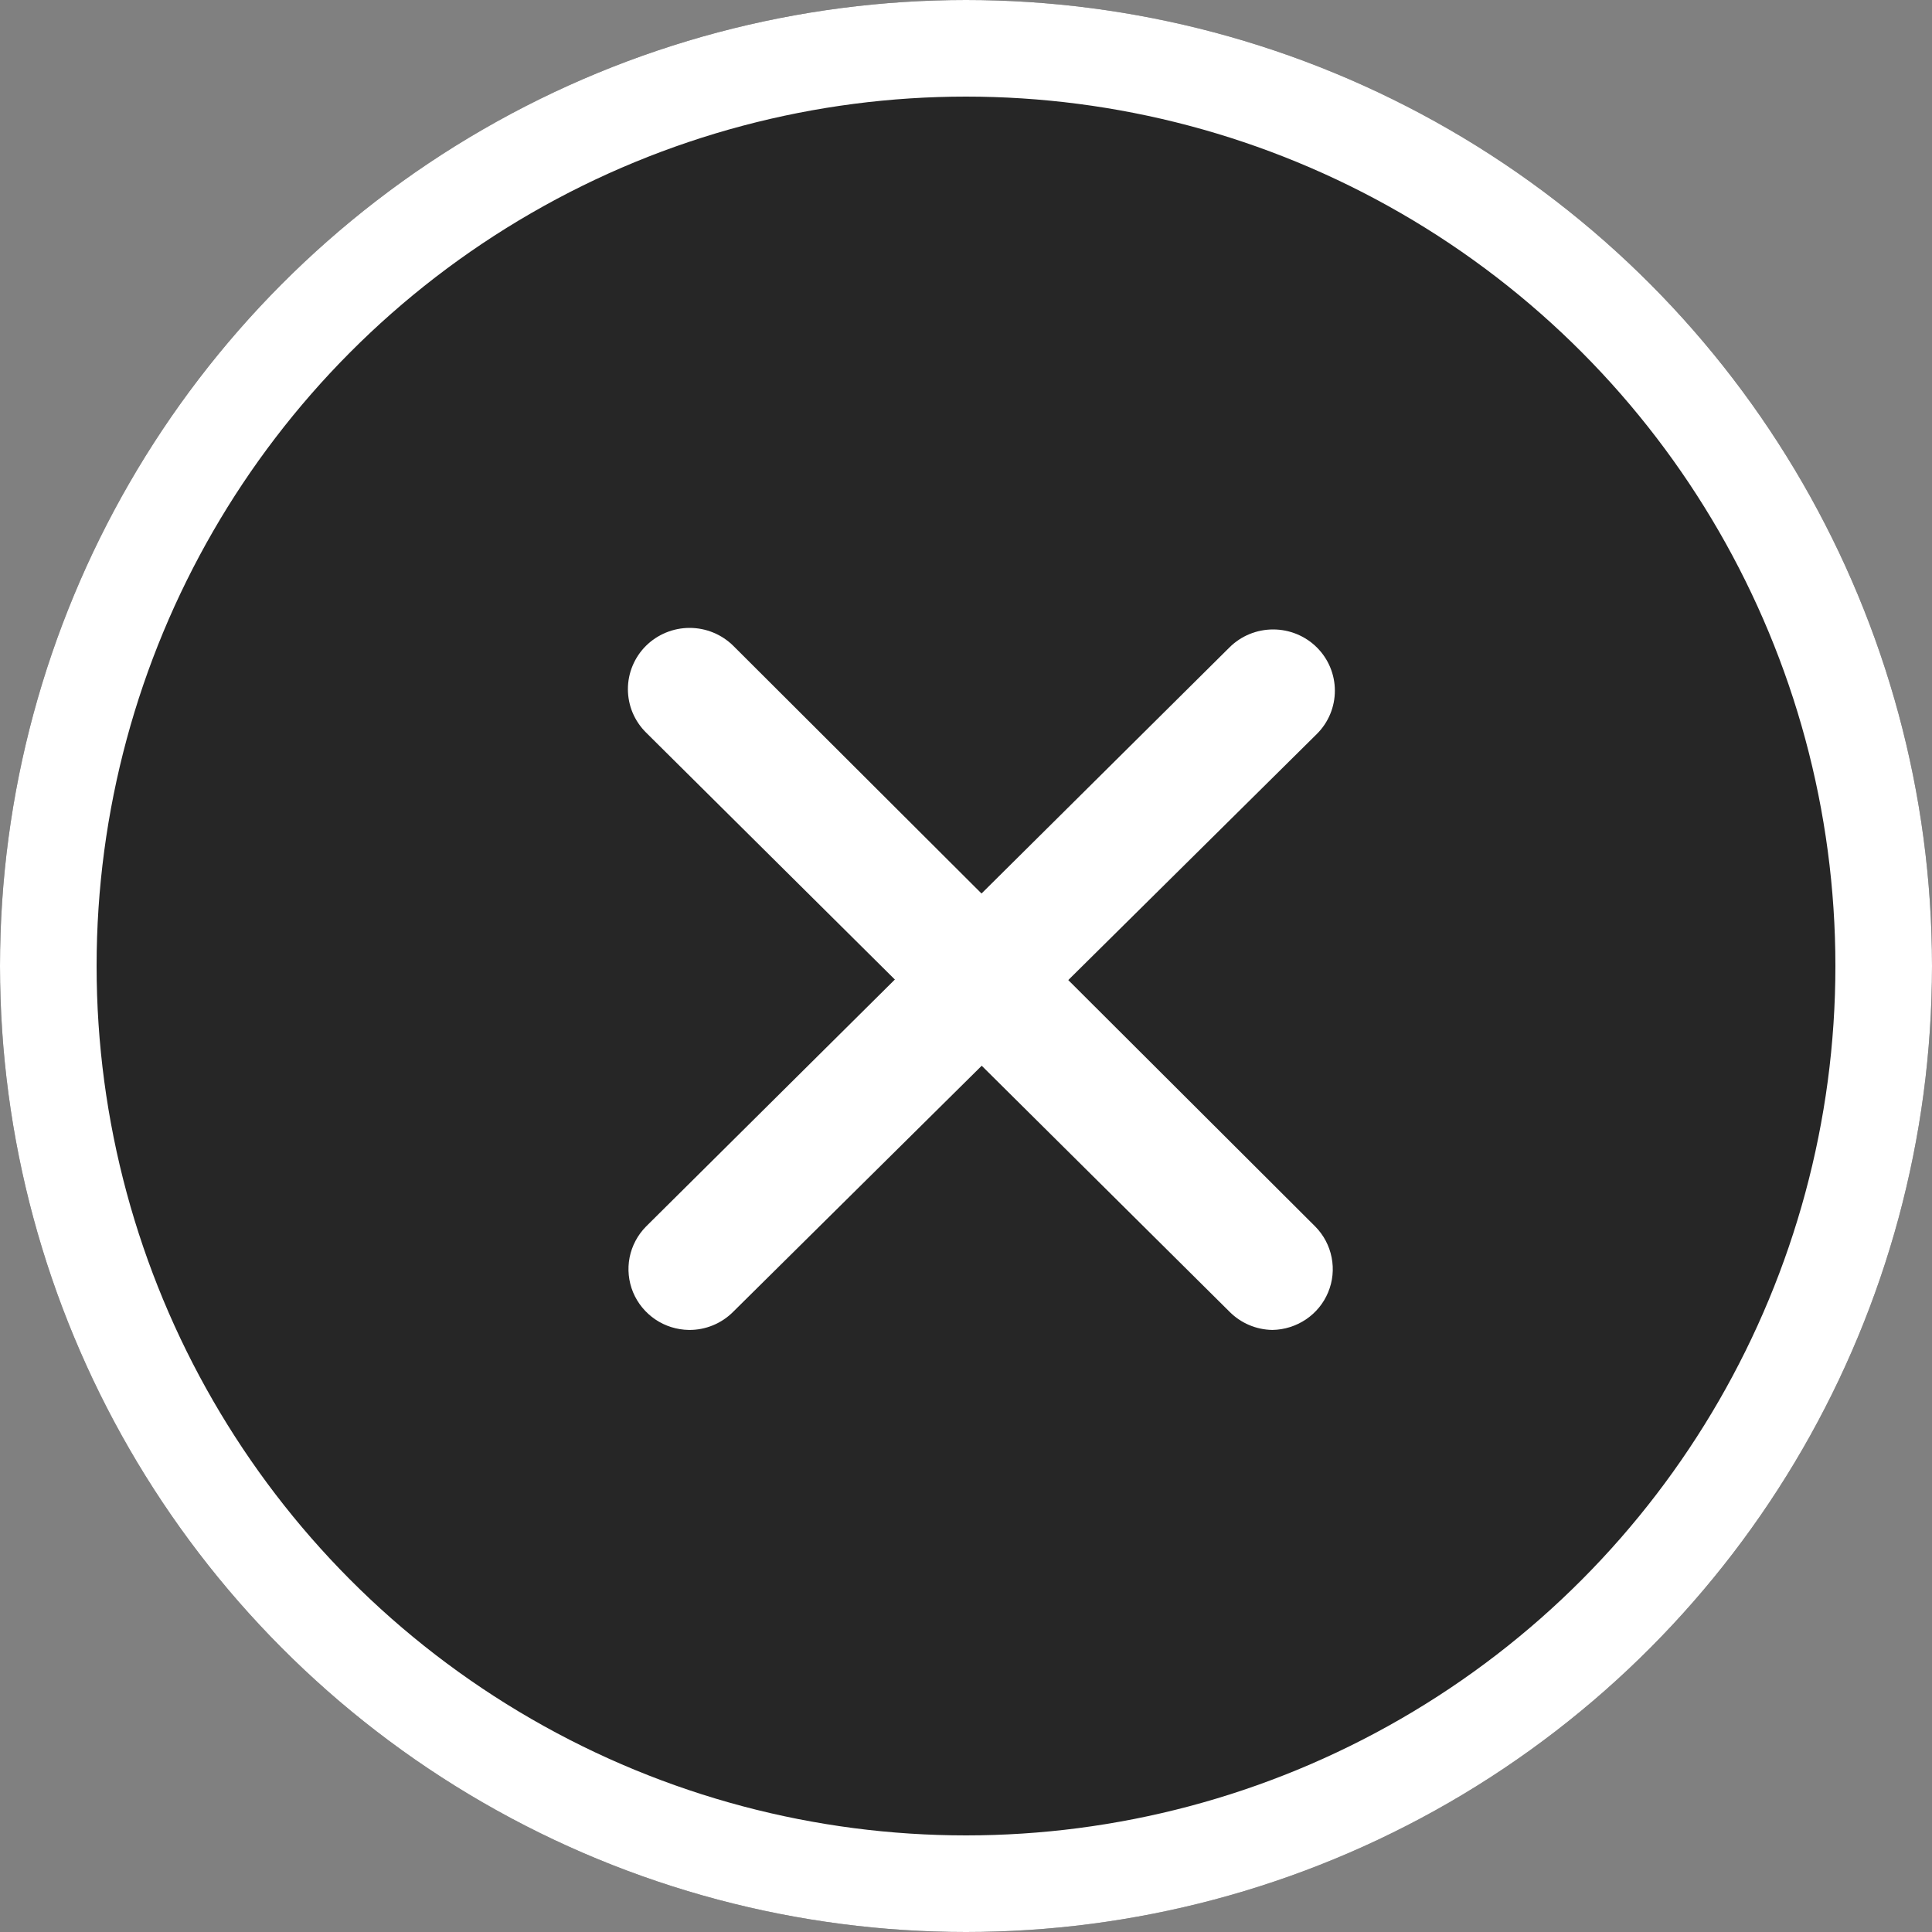
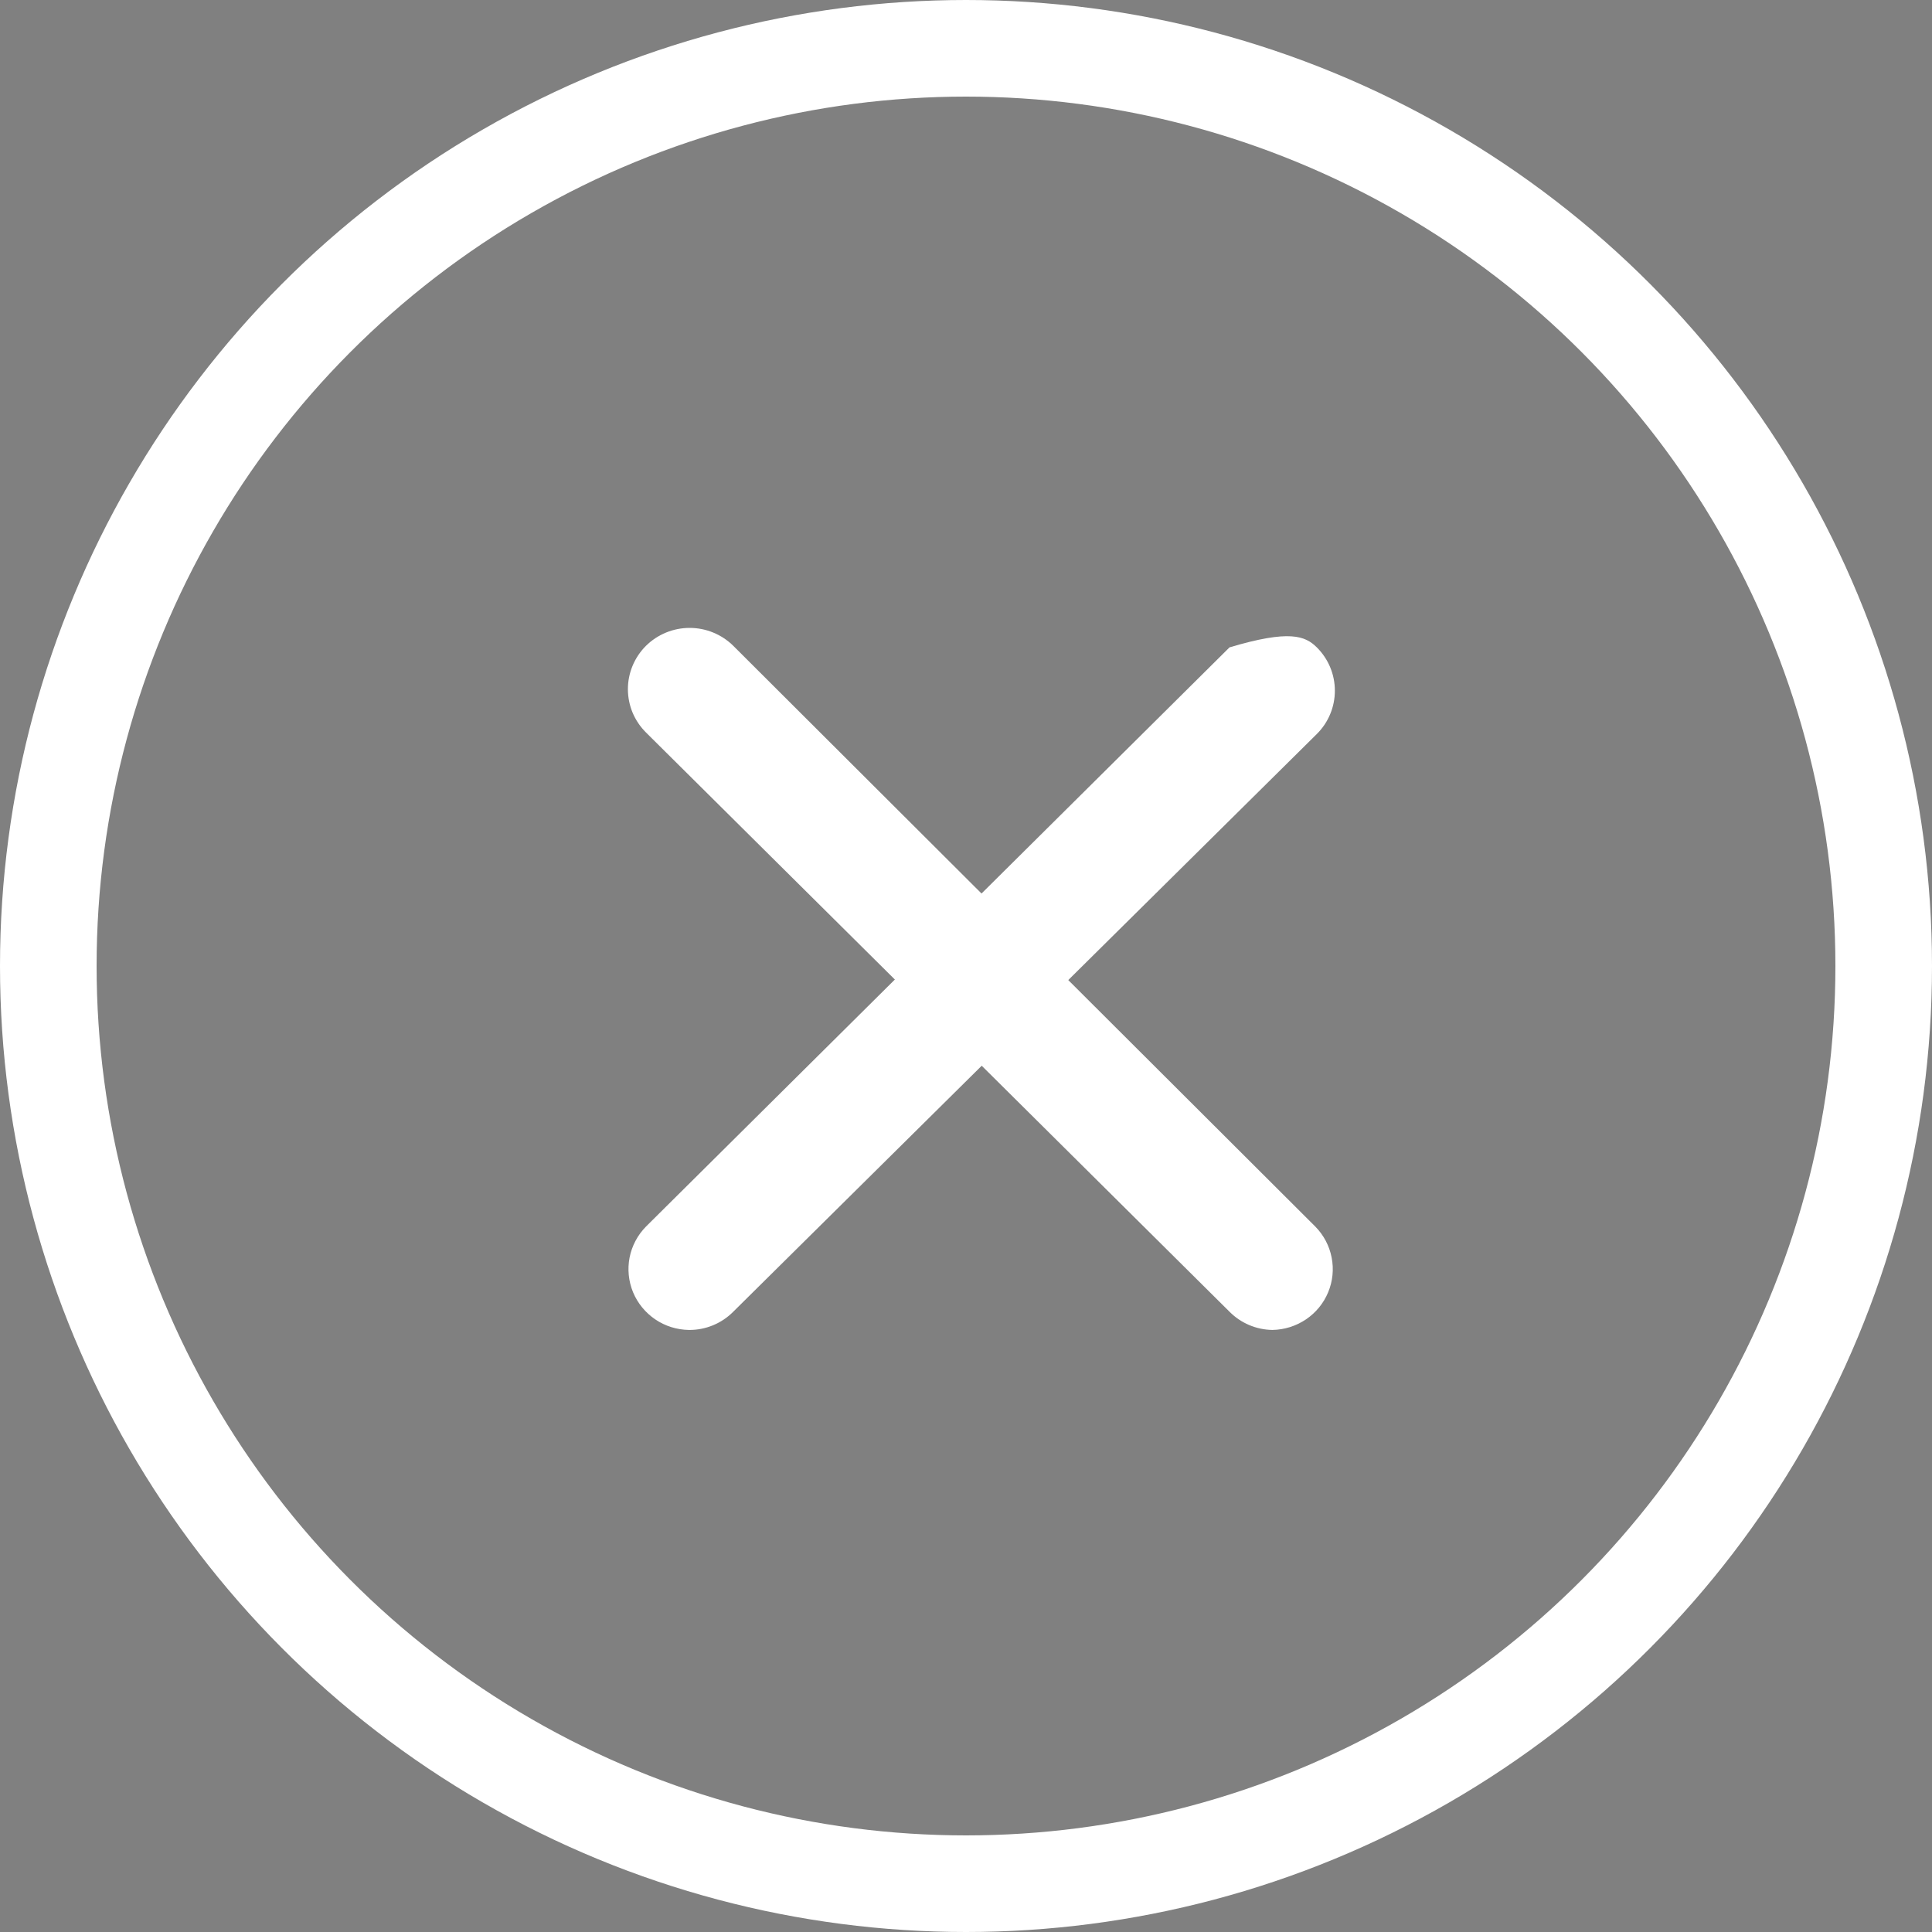
<svg xmlns="http://www.w3.org/2000/svg" width="40" height="40" viewBox="0 0 40 40" fill="none">
  <rect x="0" y="0" width="40" height="40" fill="#808080" stroke="none" />
-   <circle cx="20" cy="20" r="20" fill="black" fill-opacity="0.7" />
  <circle cx="20" cy="20" r="19" stroke="white" stroke-width="2" />
-   <path d="M14.262 27.535C14.014 27.531 13.772 27.456 13.567 27.317C13.362 27.178 13.202 26.983 13.107 26.755C13.013 26.527 12.988 26.277 13.035 26.035C13.083 25.793 13.201 25.571 13.374 25.395L25.456 13.403C25.695 13.165 26.02 13.032 26.359 13.032C26.698 13.032 27.023 13.165 27.263 13.403C27.503 13.641 27.637 13.964 27.637 14.3C27.637 14.637 27.503 14.959 27.263 15.197L15.182 27.157C15.062 27.278 14.919 27.374 14.761 27.439C14.603 27.504 14.433 27.537 14.262 27.535Z" fill="white" />
+   <path d="M14.262 27.535C14.014 27.531 13.772 27.456 13.567 27.317C13.362 27.178 13.202 26.983 13.107 26.755C13.013 26.527 12.988 26.277 13.035 26.035C13.083 25.793 13.201 25.571 13.374 25.395L25.456 13.403C26.698 13.032 27.023 13.165 27.263 13.403C27.503 13.641 27.637 13.964 27.637 14.3C27.637 14.637 27.503 14.959 27.263 15.197L15.182 27.157C15.062 27.278 14.919 27.374 14.761 27.439C14.603 27.504 14.433 27.537 14.262 27.535Z" fill="white" />
  <path d="M26.343 27.535C26.009 27.53 25.689 27.394 25.455 27.157L13.374 15.165C13.256 15.048 13.162 14.908 13.097 14.754C13.033 14.6 13 14.435 13 14.268C13 13.932 13.135 13.609 13.374 13.371C13.614 13.134 13.939 13 14.278 13C14.617 13 14.942 13.134 15.182 13.371L27.231 25.394C27.405 25.57 27.523 25.793 27.57 26.035C27.618 26.277 27.593 26.527 27.498 26.755C27.404 26.983 27.244 27.178 27.038 27.317C26.833 27.455 26.591 27.531 26.343 27.535Z" fill="white" />
</svg>